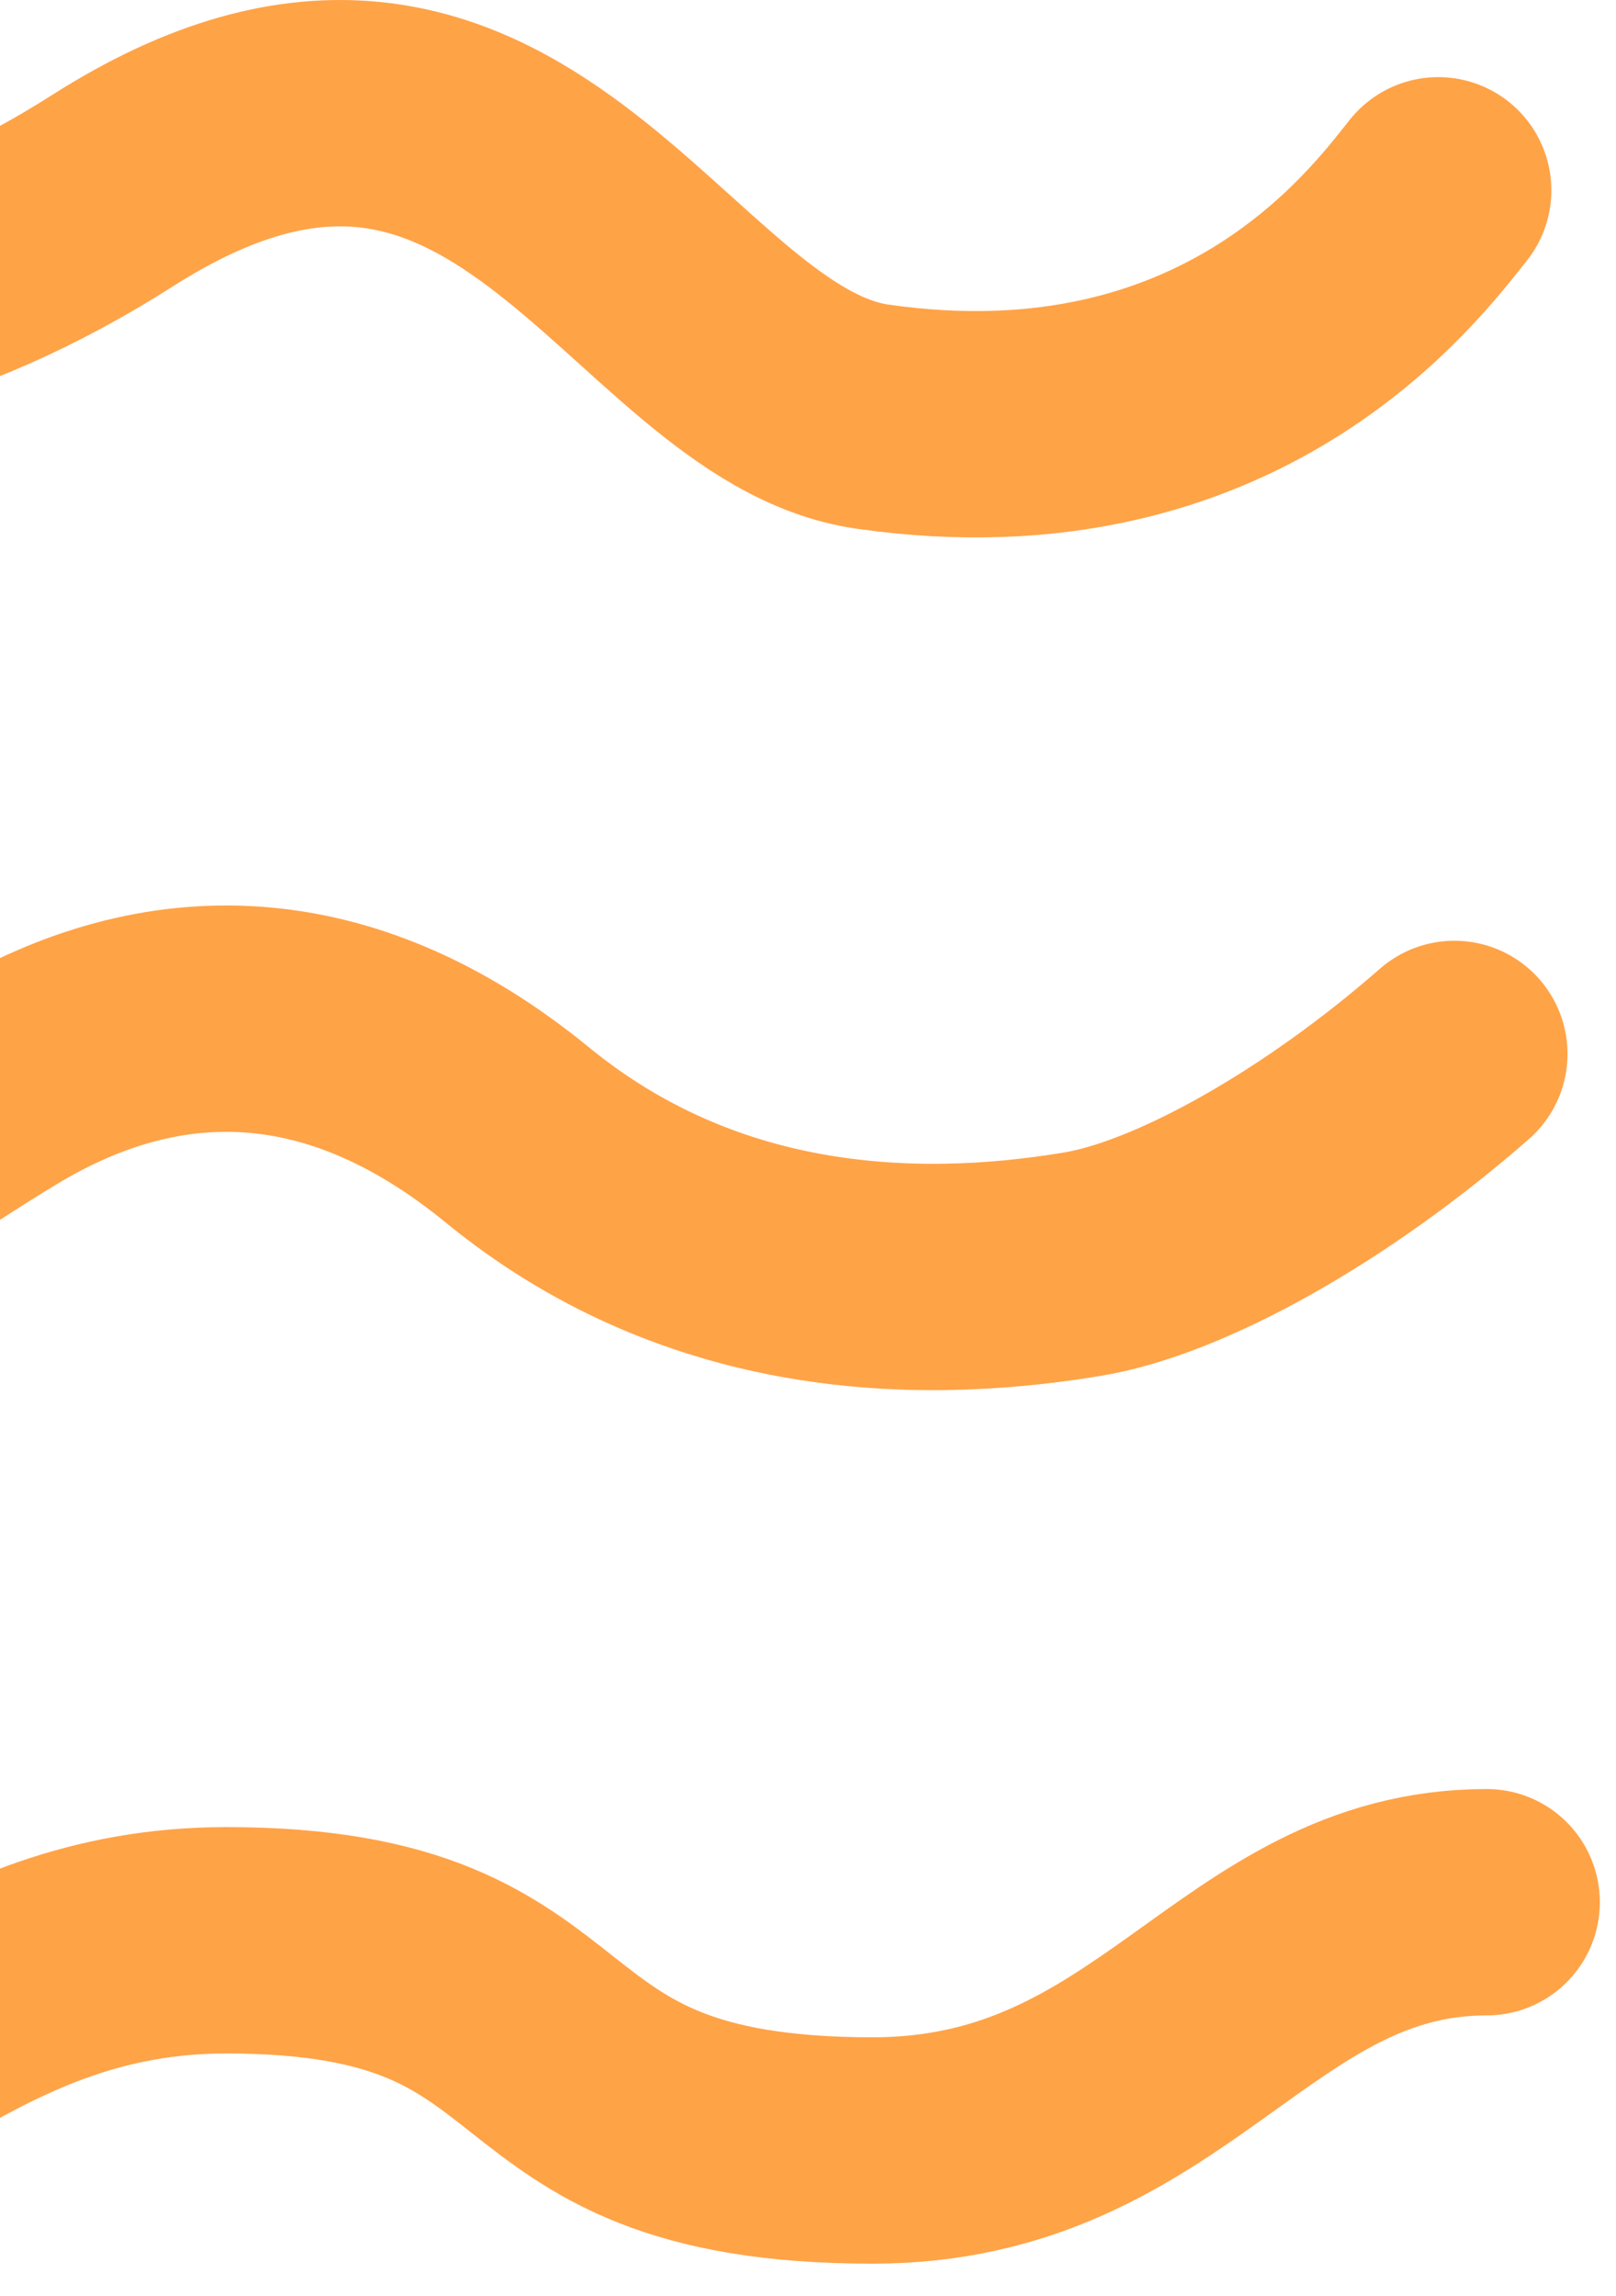
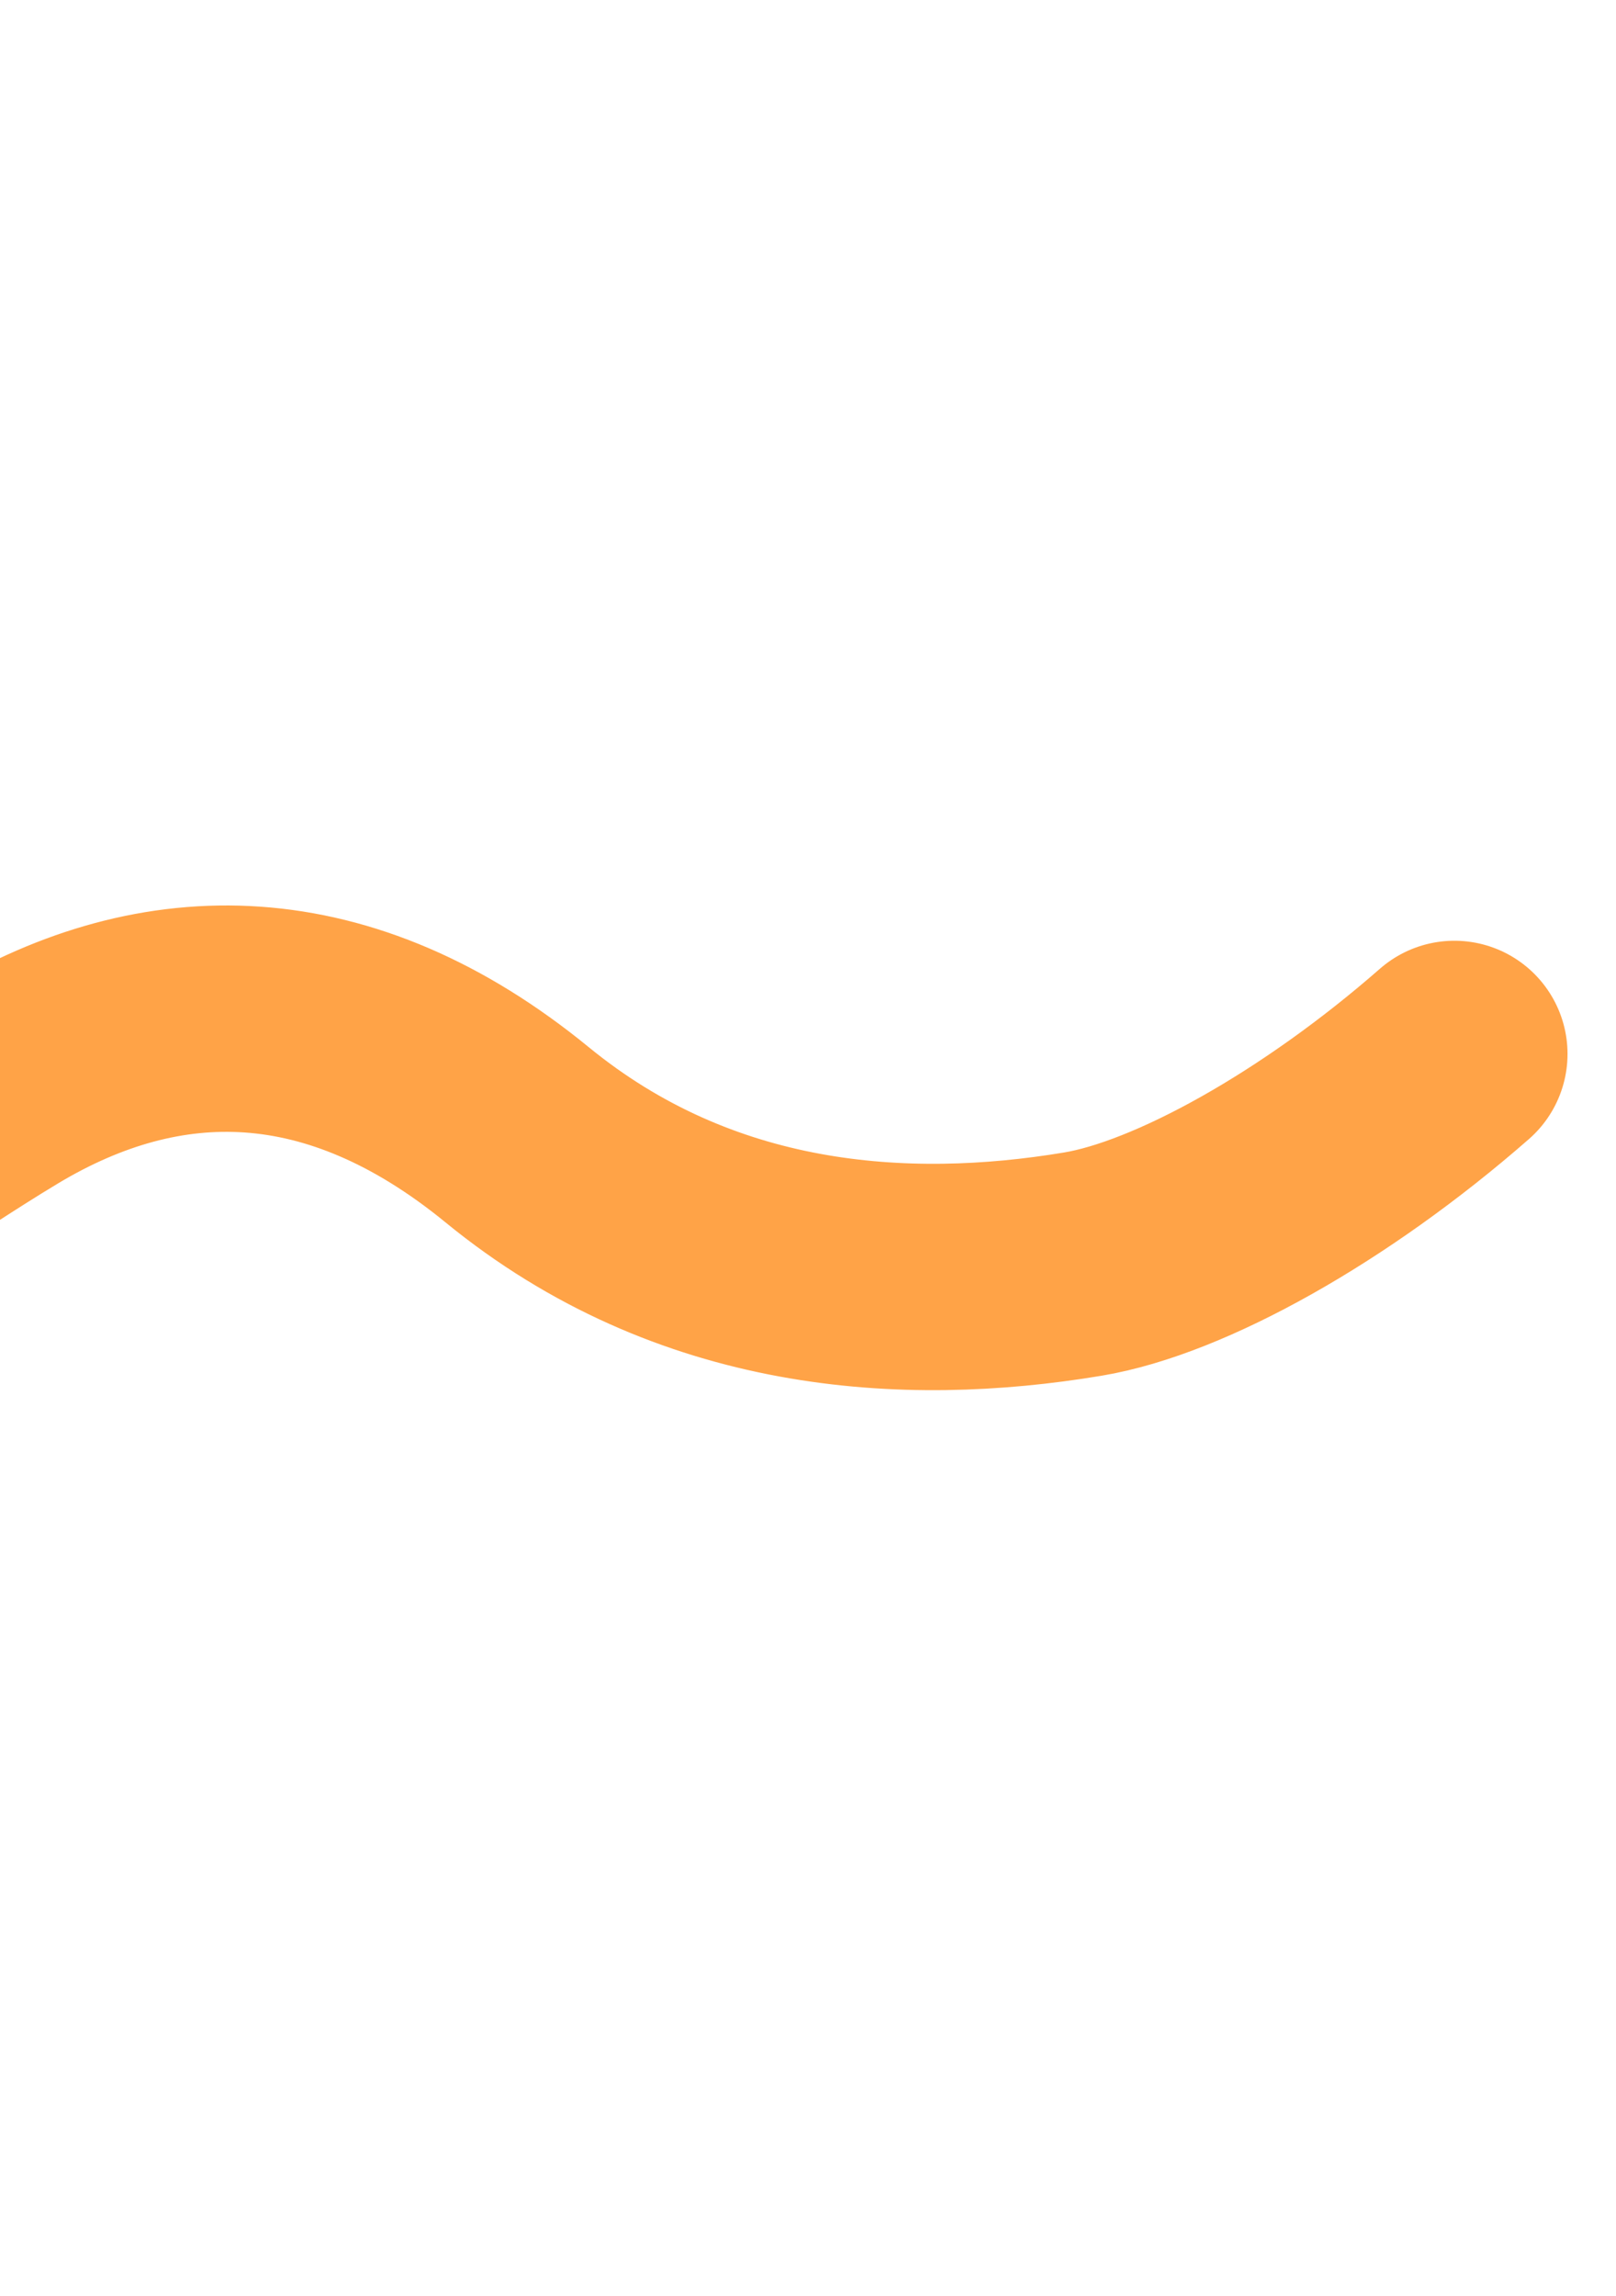
<svg xmlns="http://www.w3.org/2000/svg" width="50" height="71" viewBox="0 0 50 71" fill="none">
-   <path d="M44.5 5.885C43.167 7.552 38.094 14.47 27 12.885C20 11.885 15.784 -1.932 3.5 5.885C-7.5 12.885 -16.5 9.885 -26 5.885C-35.5 1.885 -39 10.385 -50 10.385C-61 10.385 -57.963 3.546 -72 5.885C-78 6.885 -82 11.385 -83 12.385" stroke="#FFA347" stroke-width="7" stroke-linecap="round" />
  <path d="M45 32.591C41 36.091 36.5 38.591 33.5 39.091C27.986 40.01 21.5 39.591 16 35.091C10.5 30.591 5 30.591 0 33.591C-6.094 37.247 -11.5 42.591 -20 36.128C-26.479 31.201 -32.5 30.591 -38 32.591C-43.5 34.591 -46.5 43.628 -60 36.128C-73.5 28.628 -76.5 36.591 -84 40.091" stroke="#FFA347" stroke-width="7" stroke-linecap="round" />
-   <path d="M46 58.823C38.5 58.823 36 66.5 27 66.5C15 66.5 18.5 60 7 60C-1.016 60 -4.574 65.561 -10.5 66.5C-22 68.323 -23 60.948 -29.5 60C-39 58.614 -39 64.5 -50 64.5C-61 64.5 -60.5 57.5 -69 57.5C-79.112 57.5 -80.5 64.5 -84 64.5" stroke="#FFA347" stroke-width="7" stroke-linecap="round" />
</svg>